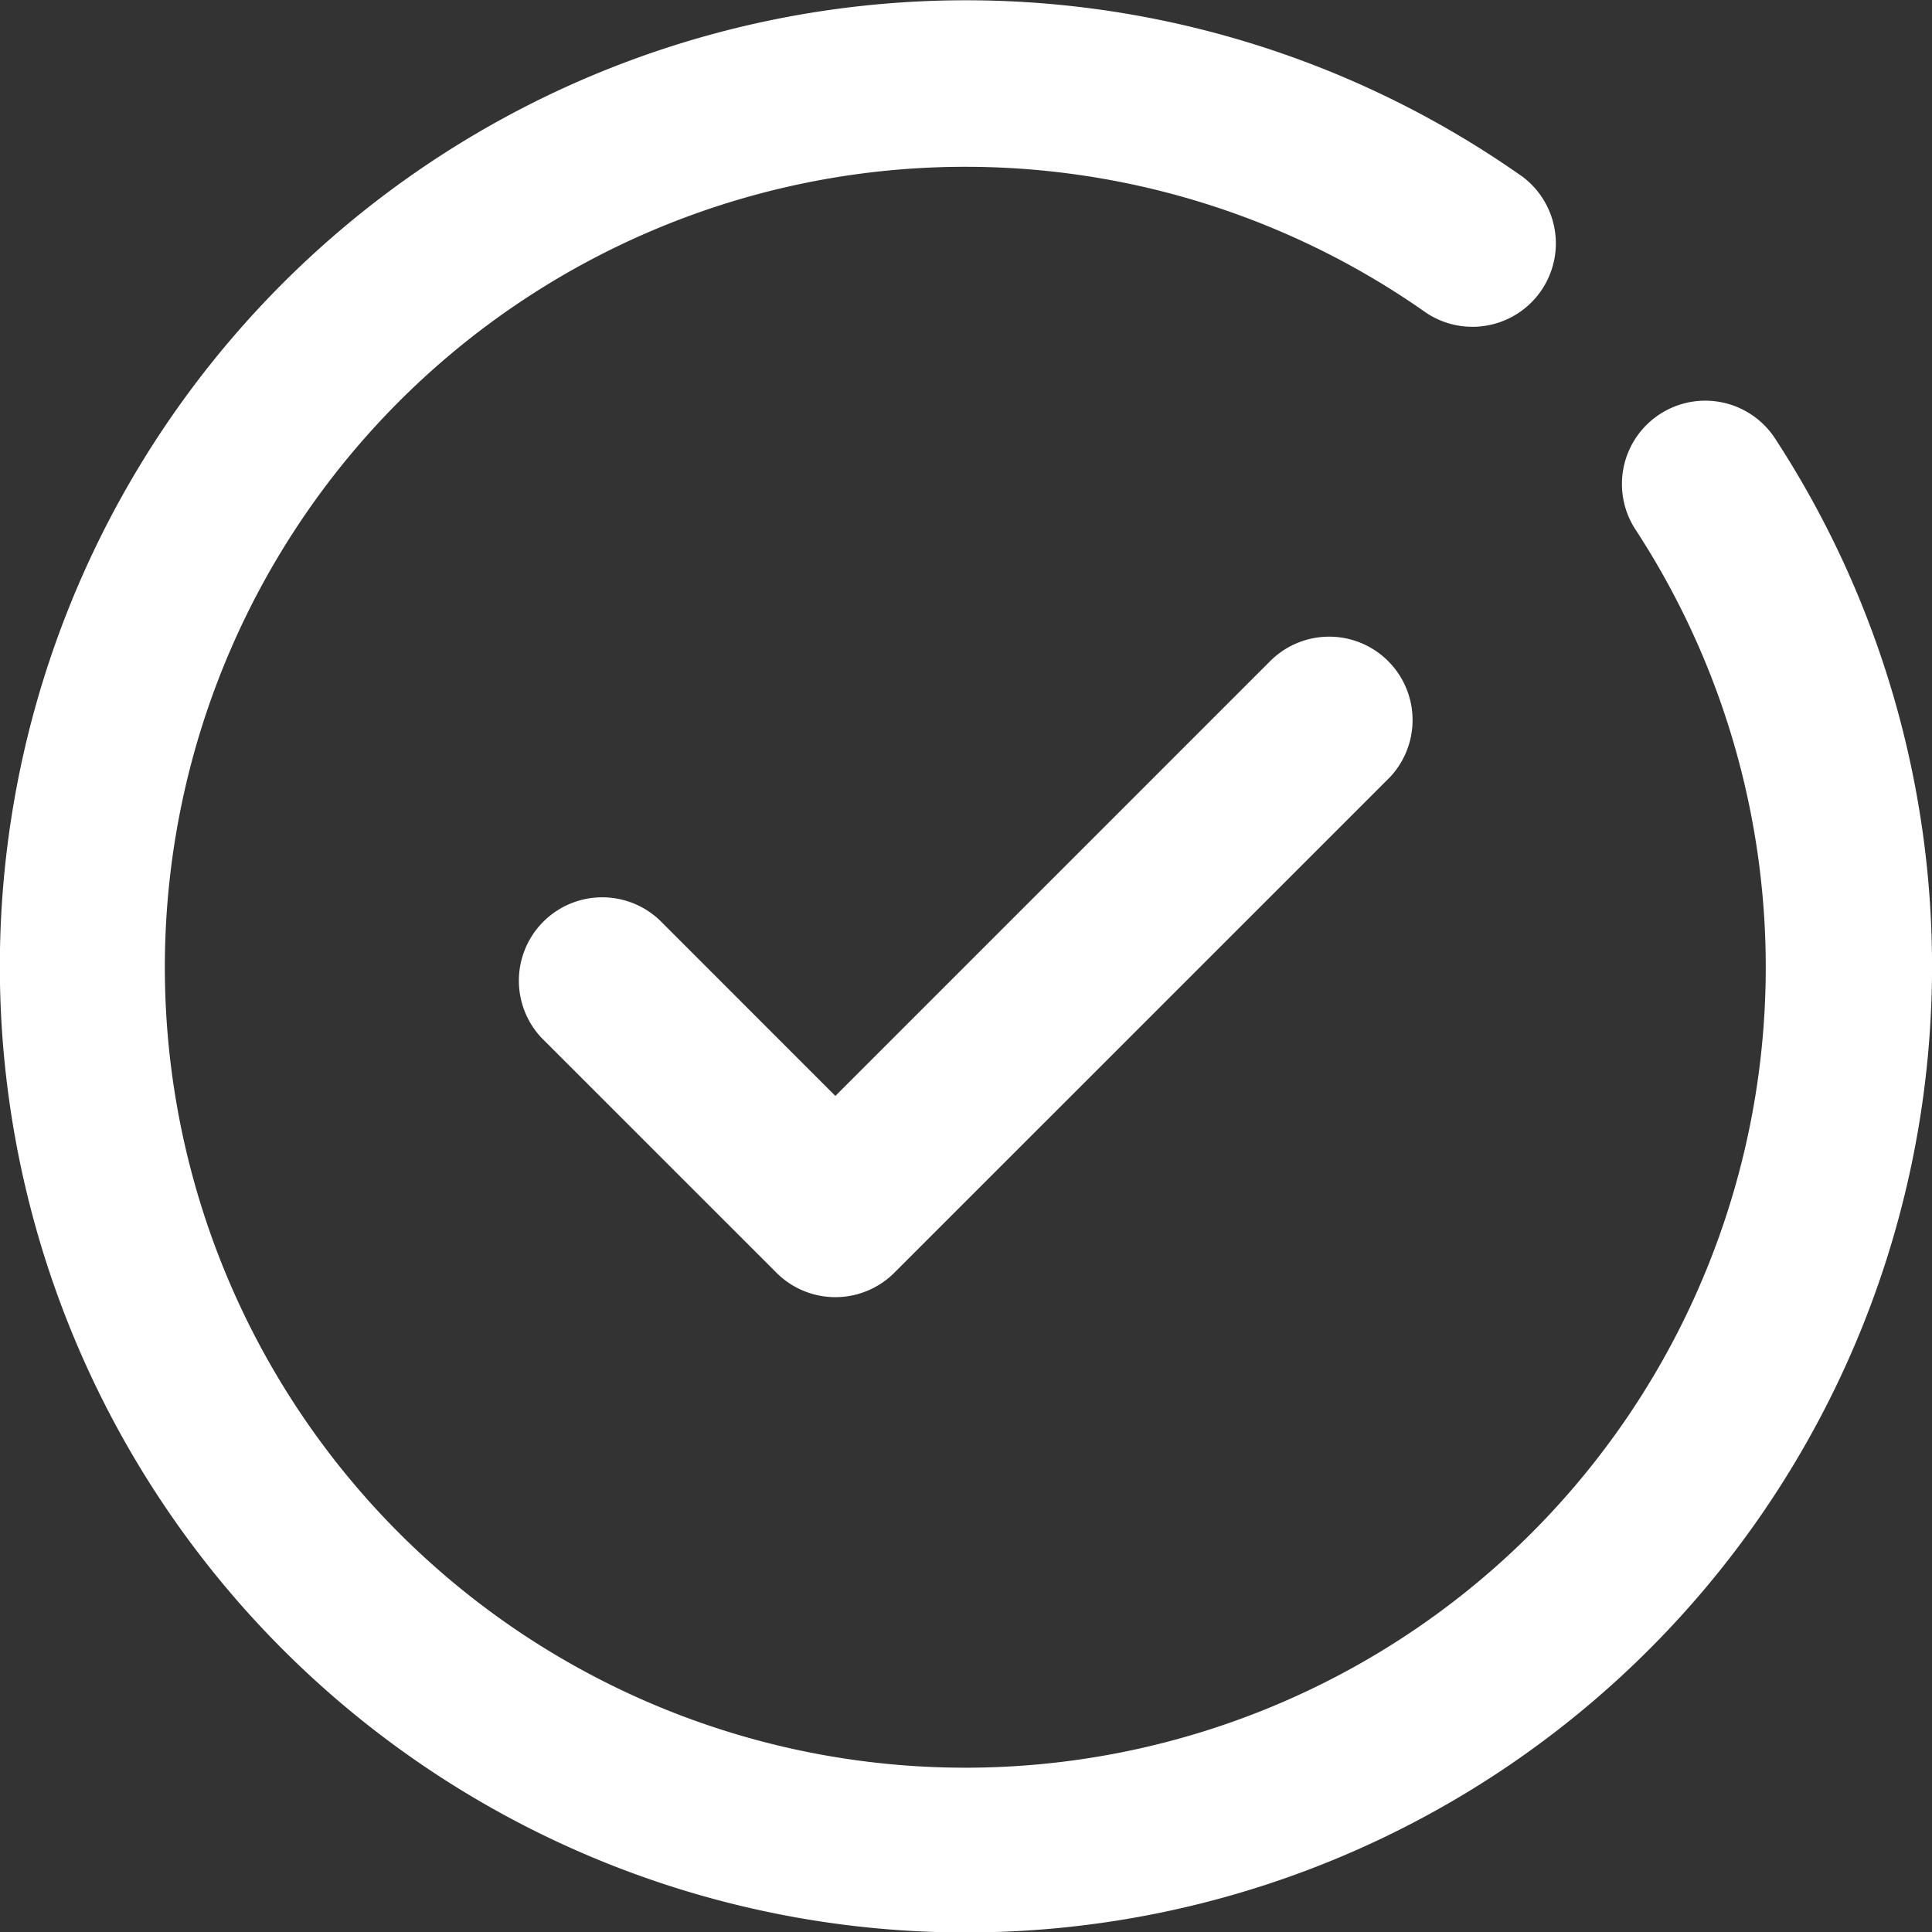
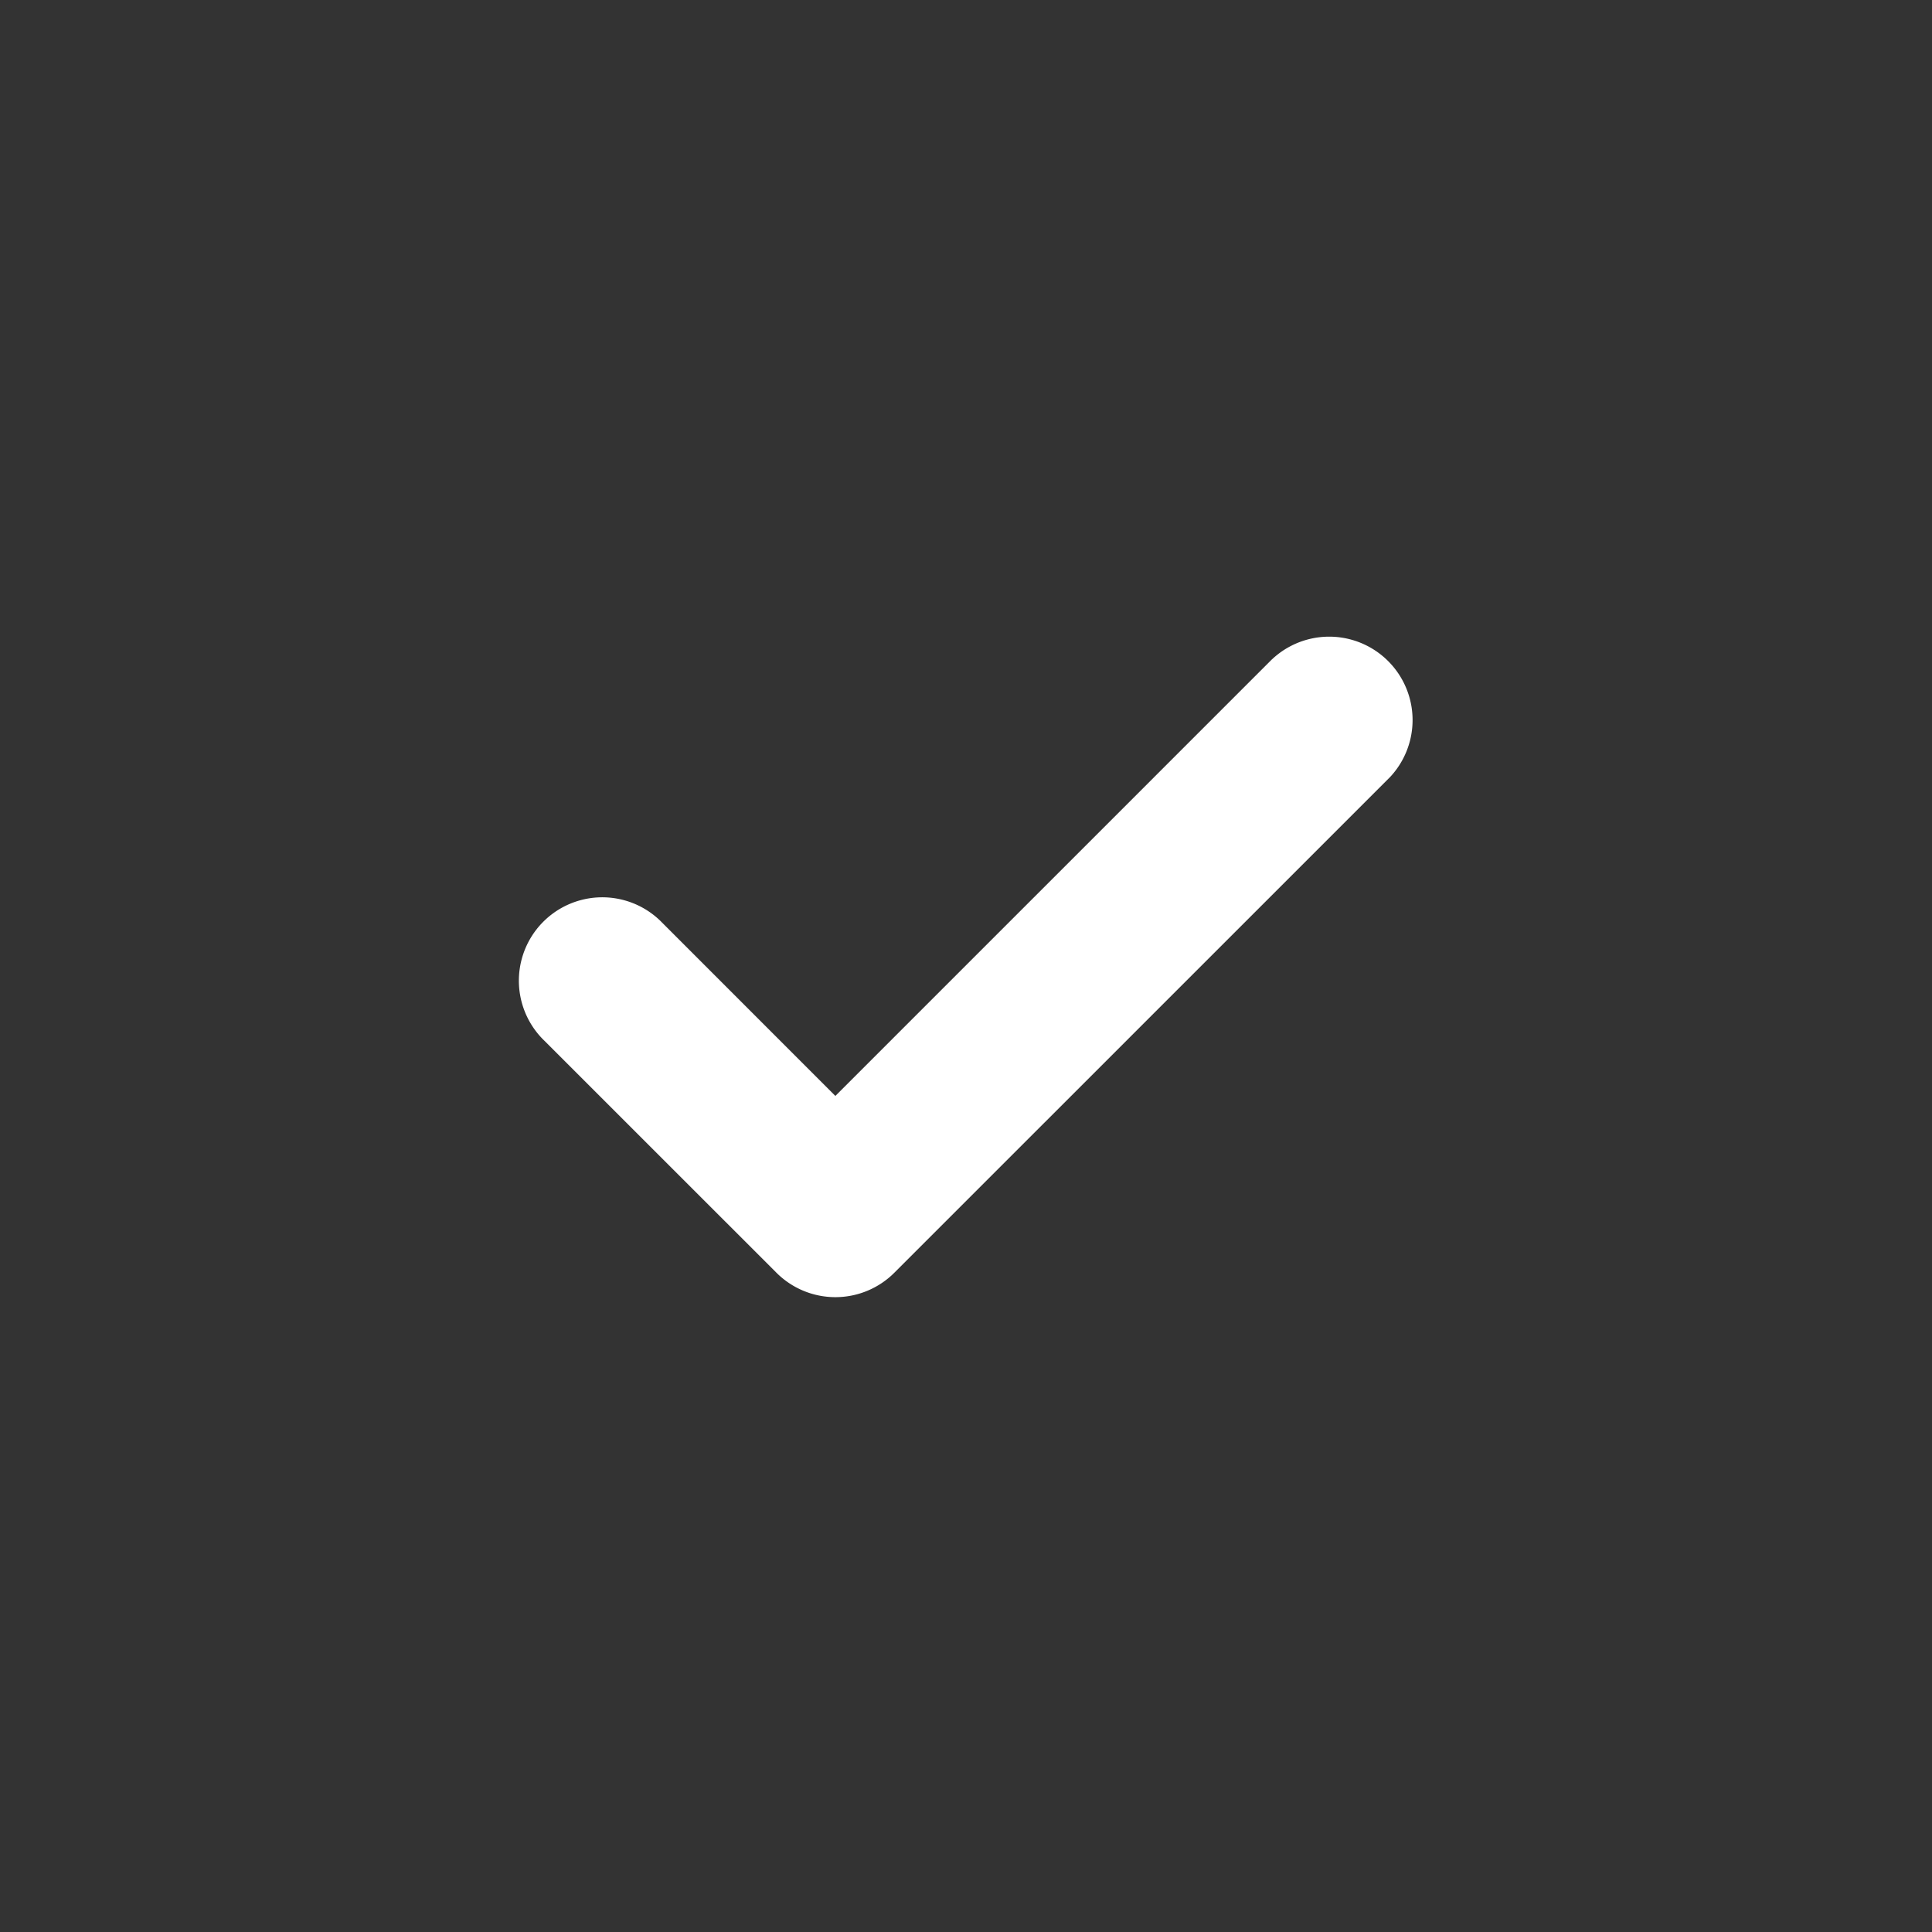
<svg xmlns="http://www.w3.org/2000/svg" viewBox="0 0 29.999 30">
  <rect x="0" y="0" width="29.999" height="30" fill="#333333" stroke="none" />
  <defs>
    <style>.a{fill:#fff;}</style>
  </defs>
  <path class="a" d="M19.751,10.237,12.971,17.017l-2.723-2.724a1.295,1.295,0,0,0-1.831,1.831l3.639,3.638a1.294,1.294,0,0,0,1.831,0l7.696-7.695a1.295,1.295,0,0,0-1.831-1.83Z" />
-   <path class="a" d="M27.571,6.822a1.294,1.294,0,1,0-2.168,1.413,12.429,12.429,0,1,1-3.255-3.376A1.295,1.295,0,0,0,23.641,2.744a15.001,15.001,0,1,0,3.93,4.078Z" />
</svg>